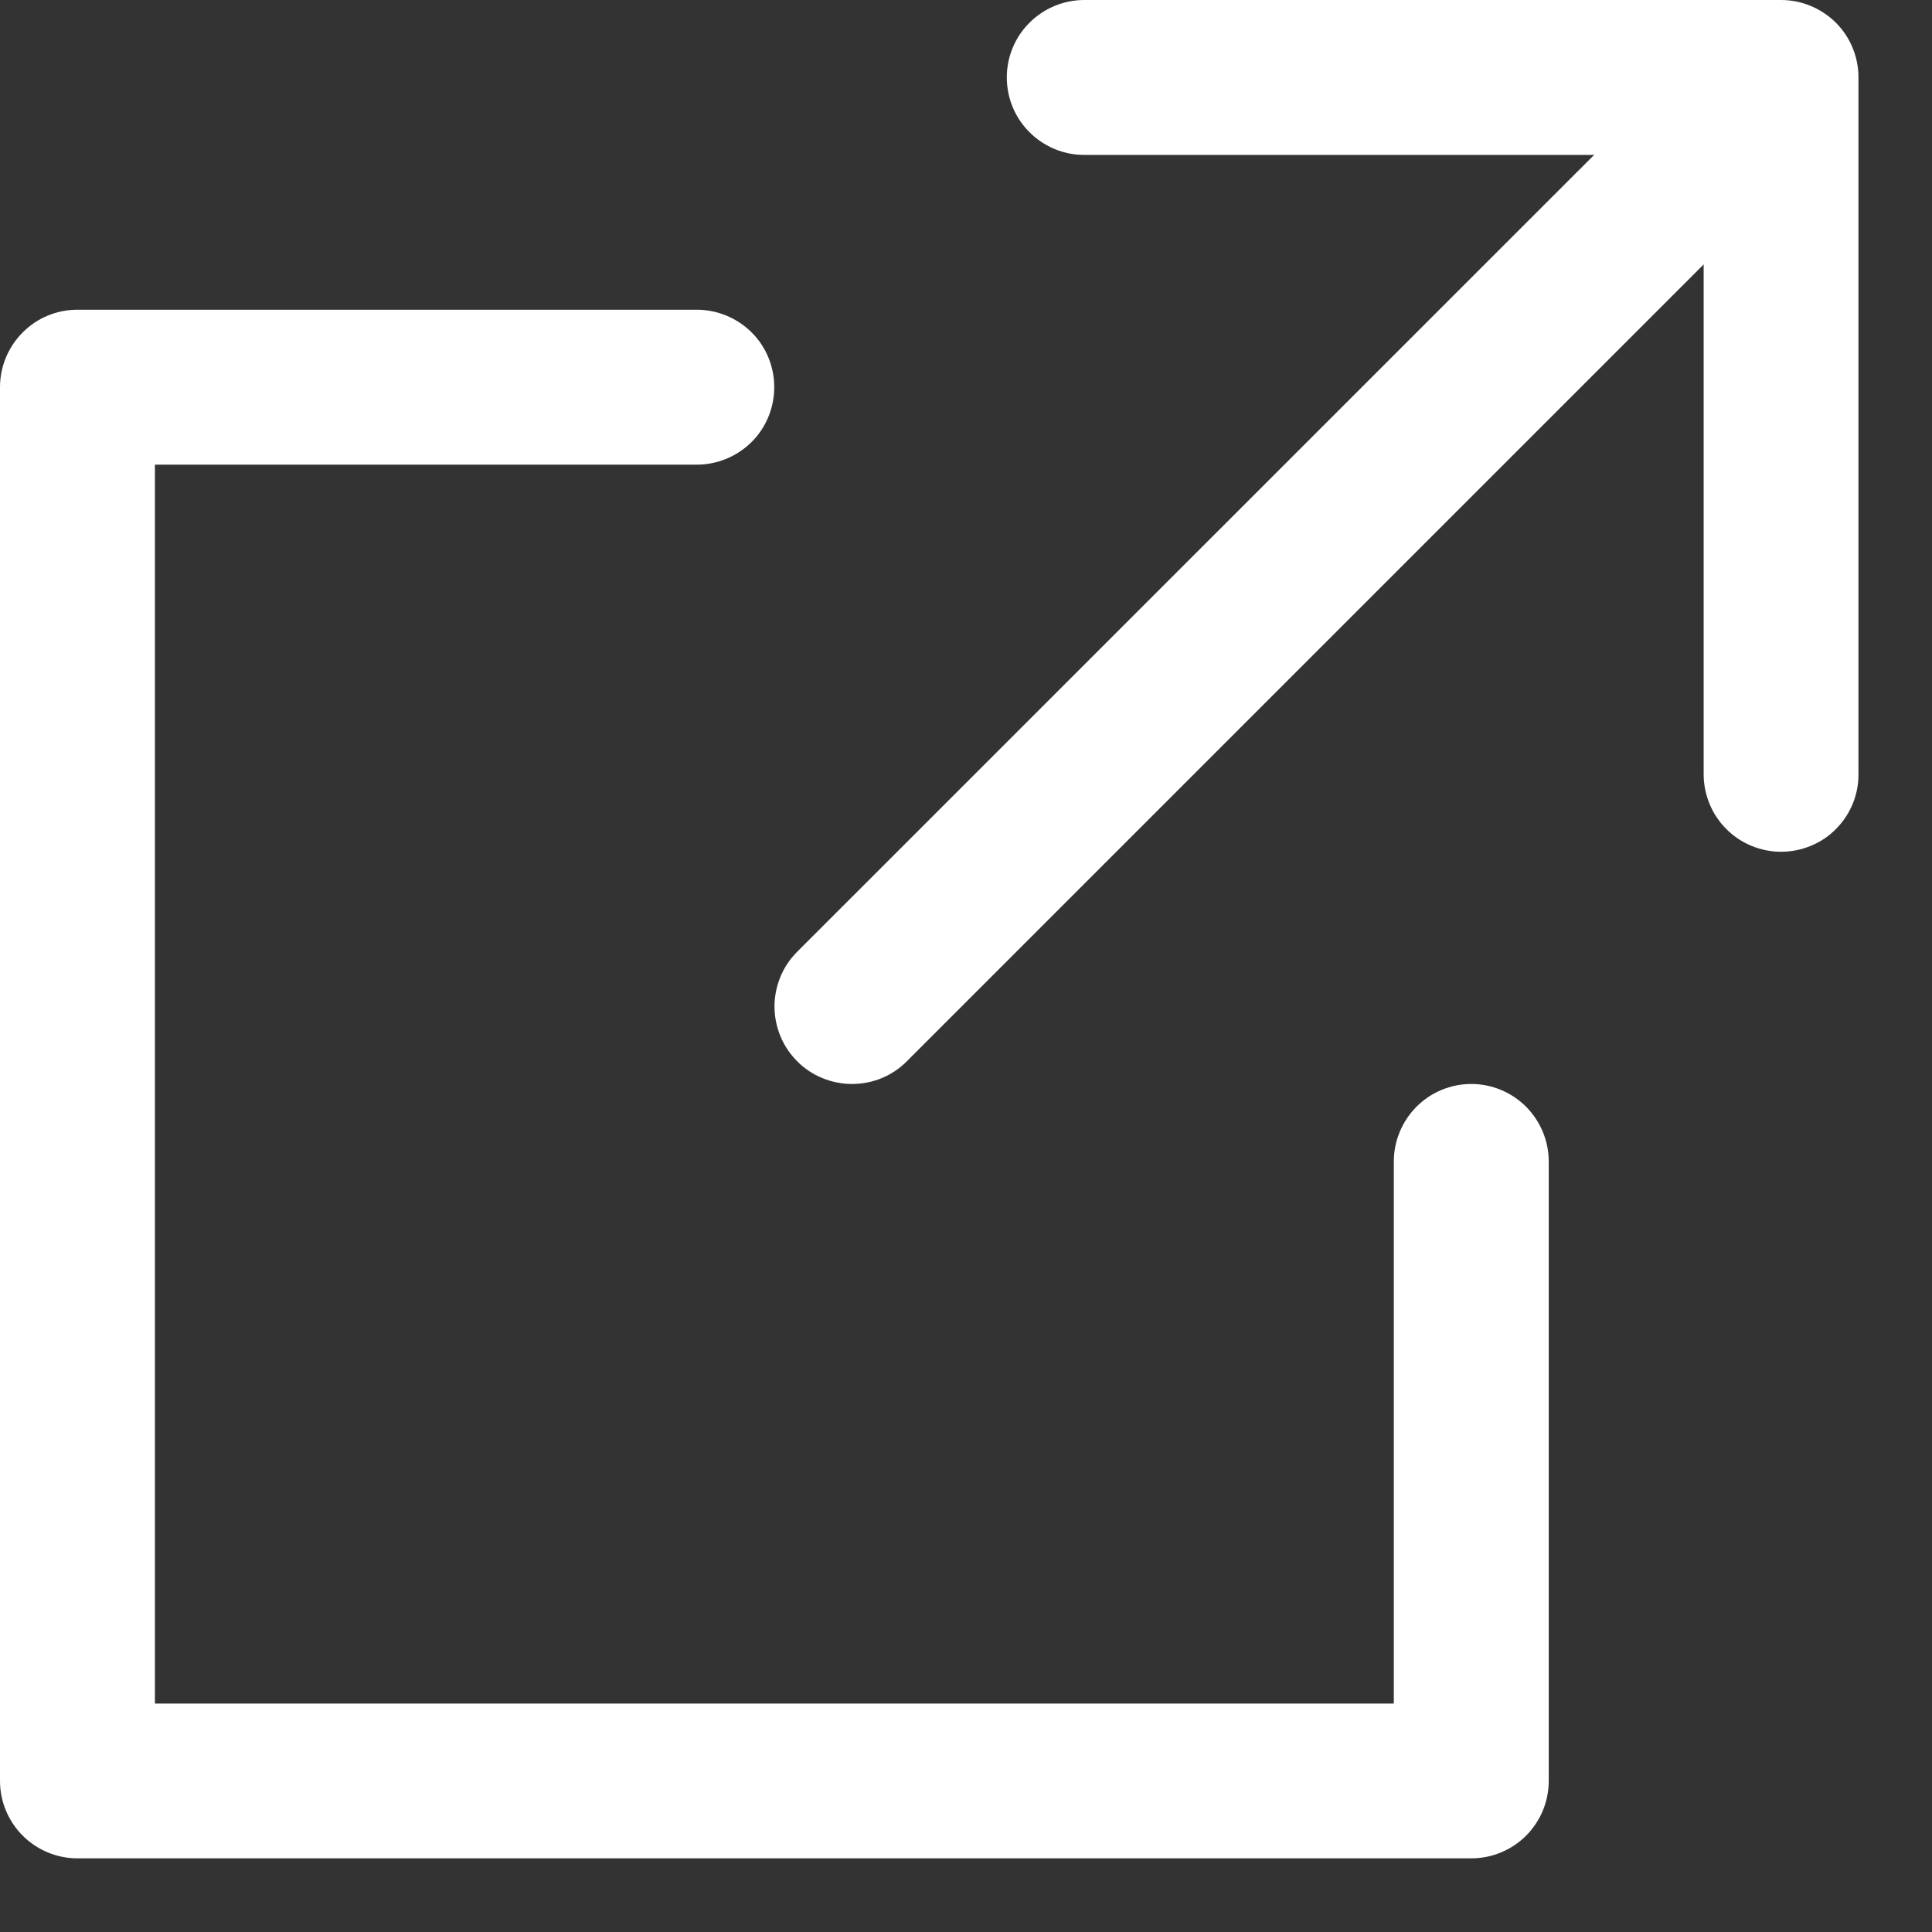
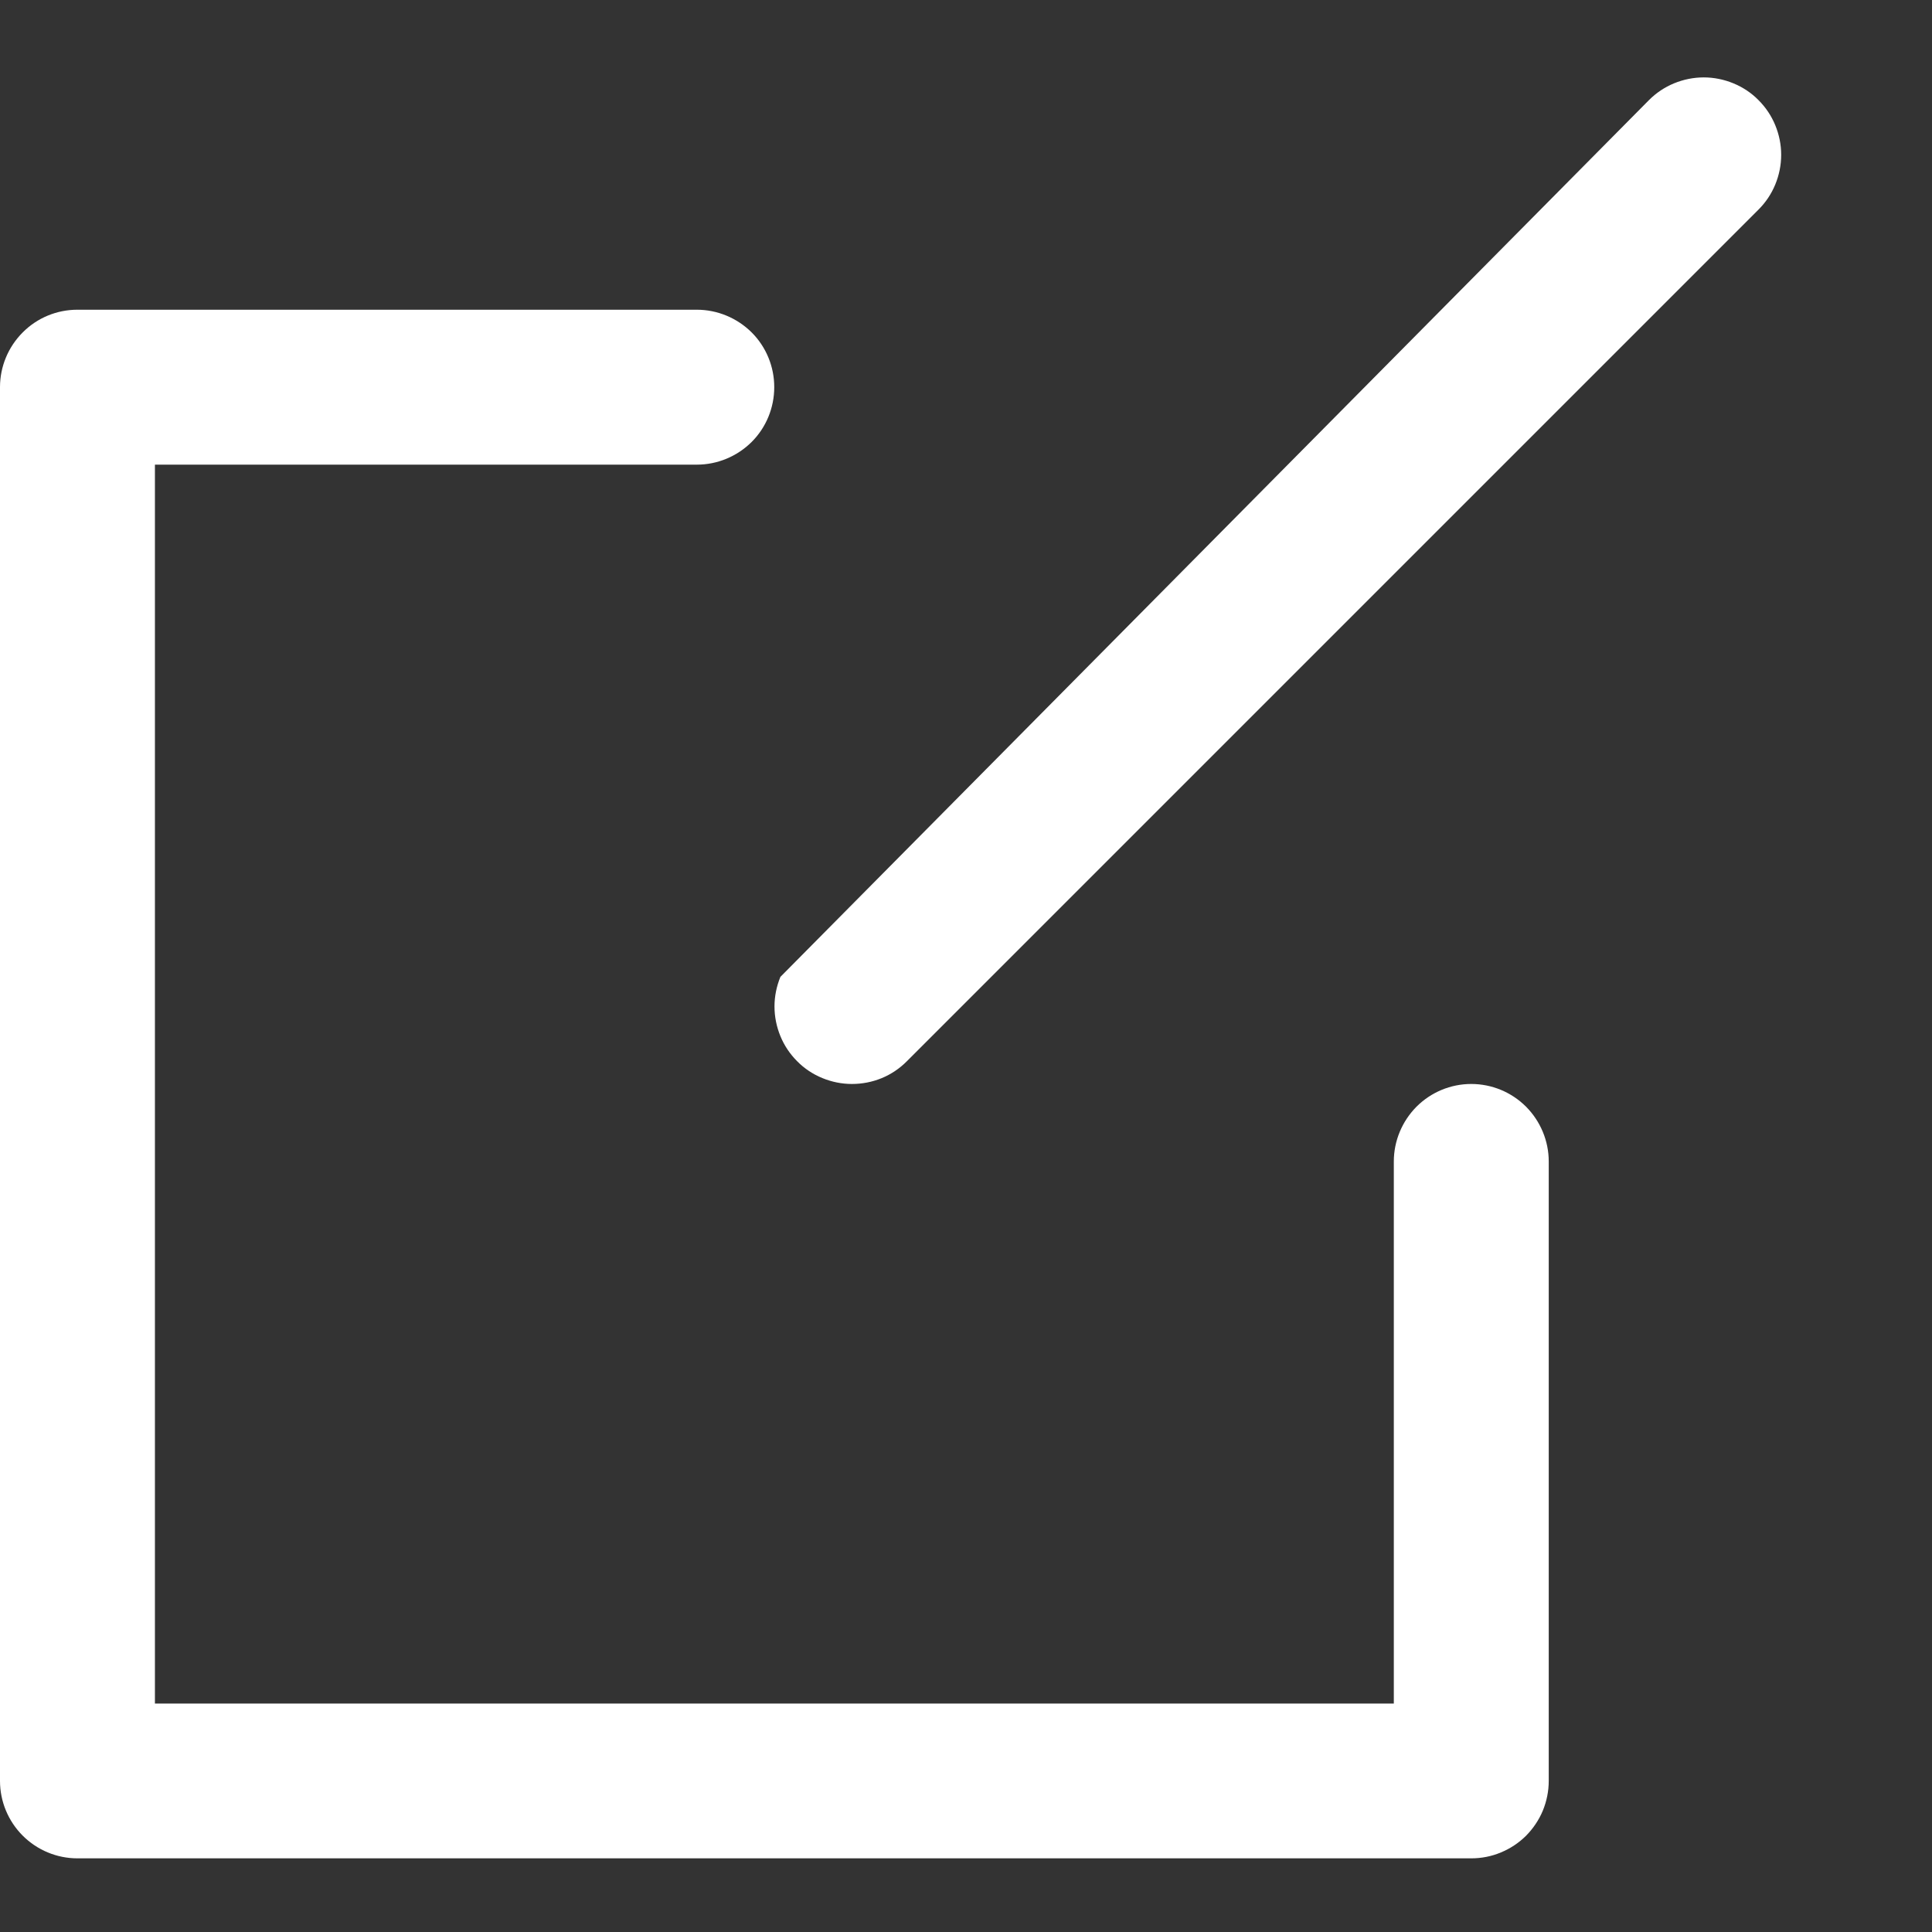
<svg xmlns="http://www.w3.org/2000/svg" width="16" height="16" viewBox="0 0 16 16" fill="none">
  <rect x="0" y="0" width="16" height="16" fill="#333333" stroke="none" />
-   <path d="M14.75 7.054C14.666 7.054 14.583 7.037 14.505 7.005C14.427 6.973 14.357 6.926 14.297 6.866C14.238 6.807 14.19 6.736 14.158 6.658C14.126 6.581 14.109 6.497 14.109 6.413V1.283H8.979C8.809 1.283 8.646 1.215 8.526 1.095C8.405 0.975 8.338 0.812 8.338 0.641C8.338 0.471 8.405 0.308 8.526 0.188C8.646 0.068 8.809 0 8.979 0H14.75C14.92 0 15.083 0.068 15.204 0.188C15.324 0.308 15.391 0.471 15.391 0.641V6.412C15.392 6.496 15.375 6.58 15.343 6.658C15.311 6.735 15.264 6.806 15.204 6.866C15.145 6.926 15.074 6.973 14.996 7.005C14.918 7.037 14.835 7.054 14.75 7.054Z" fill="white" />
  <path d="M12.184 15.39H0.641C0.471 15.39 0.308 15.322 0.188 15.202C0.068 15.082 0 14.919 0 14.749V3.206C0 3.036 0.068 2.873 0.188 2.753C0.308 2.632 0.471 2.565 0.641 2.565H5.771C5.941 2.565 6.104 2.633 6.225 2.753C6.345 2.873 6.412 3.036 6.412 3.206C6.412 3.377 6.345 3.54 6.225 3.66C6.104 3.78 5.941 3.848 5.771 3.848H1.283V14.108H11.543V9.619C11.543 9.449 11.611 9.286 11.731 9.165C11.851 9.045 12.014 8.977 12.184 8.977C12.355 8.977 12.518 9.045 12.638 9.165C12.758 9.286 12.826 9.449 12.826 9.619V14.749C12.826 14.833 12.809 14.917 12.777 14.995C12.745 15.072 12.697 15.143 12.638 15.203C12.578 15.262 12.508 15.309 12.43 15.341C12.352 15.374 12.268 15.39 12.184 15.39Z" fill="white" />
-   <path d="M7.055 8.977C6.971 8.977 6.888 8.96 6.81 8.928C6.732 8.896 6.661 8.849 6.602 8.789C6.542 8.729 6.495 8.659 6.463 8.581C6.431 8.503 6.414 8.42 6.414 8.335C6.414 8.251 6.431 8.168 6.463 8.09C6.495 8.012 6.542 7.942 6.602 7.882L13.656 0.829C13.716 0.769 13.786 0.722 13.864 0.69C13.942 0.658 14.025 0.641 14.11 0.641C14.194 0.641 14.277 0.658 14.355 0.69C14.433 0.722 14.504 0.769 14.563 0.829C14.623 0.889 14.67 0.959 14.702 1.037C14.734 1.115 14.751 1.198 14.751 1.282C14.751 1.367 14.734 1.45 14.702 1.528C14.67 1.606 14.623 1.676 14.563 1.736L7.509 8.79C7.449 8.85 7.379 8.897 7.301 8.929C7.223 8.961 7.139 8.977 7.055 8.977Z" fill="white" />
+   <path d="M7.055 8.977C6.971 8.977 6.888 8.96 6.81 8.928C6.732 8.896 6.661 8.849 6.602 8.789C6.542 8.729 6.495 8.659 6.463 8.581C6.431 8.503 6.414 8.42 6.414 8.335C6.414 8.251 6.431 8.168 6.463 8.09L13.656 0.829C13.716 0.769 13.786 0.722 13.864 0.69C13.942 0.658 14.025 0.641 14.11 0.641C14.194 0.641 14.277 0.658 14.355 0.69C14.433 0.722 14.504 0.769 14.563 0.829C14.623 0.889 14.67 0.959 14.702 1.037C14.734 1.115 14.751 1.198 14.751 1.282C14.751 1.367 14.734 1.45 14.702 1.528C14.67 1.606 14.623 1.676 14.563 1.736L7.509 8.79C7.449 8.85 7.379 8.897 7.301 8.929C7.223 8.961 7.139 8.977 7.055 8.977Z" fill="white" />
</svg>